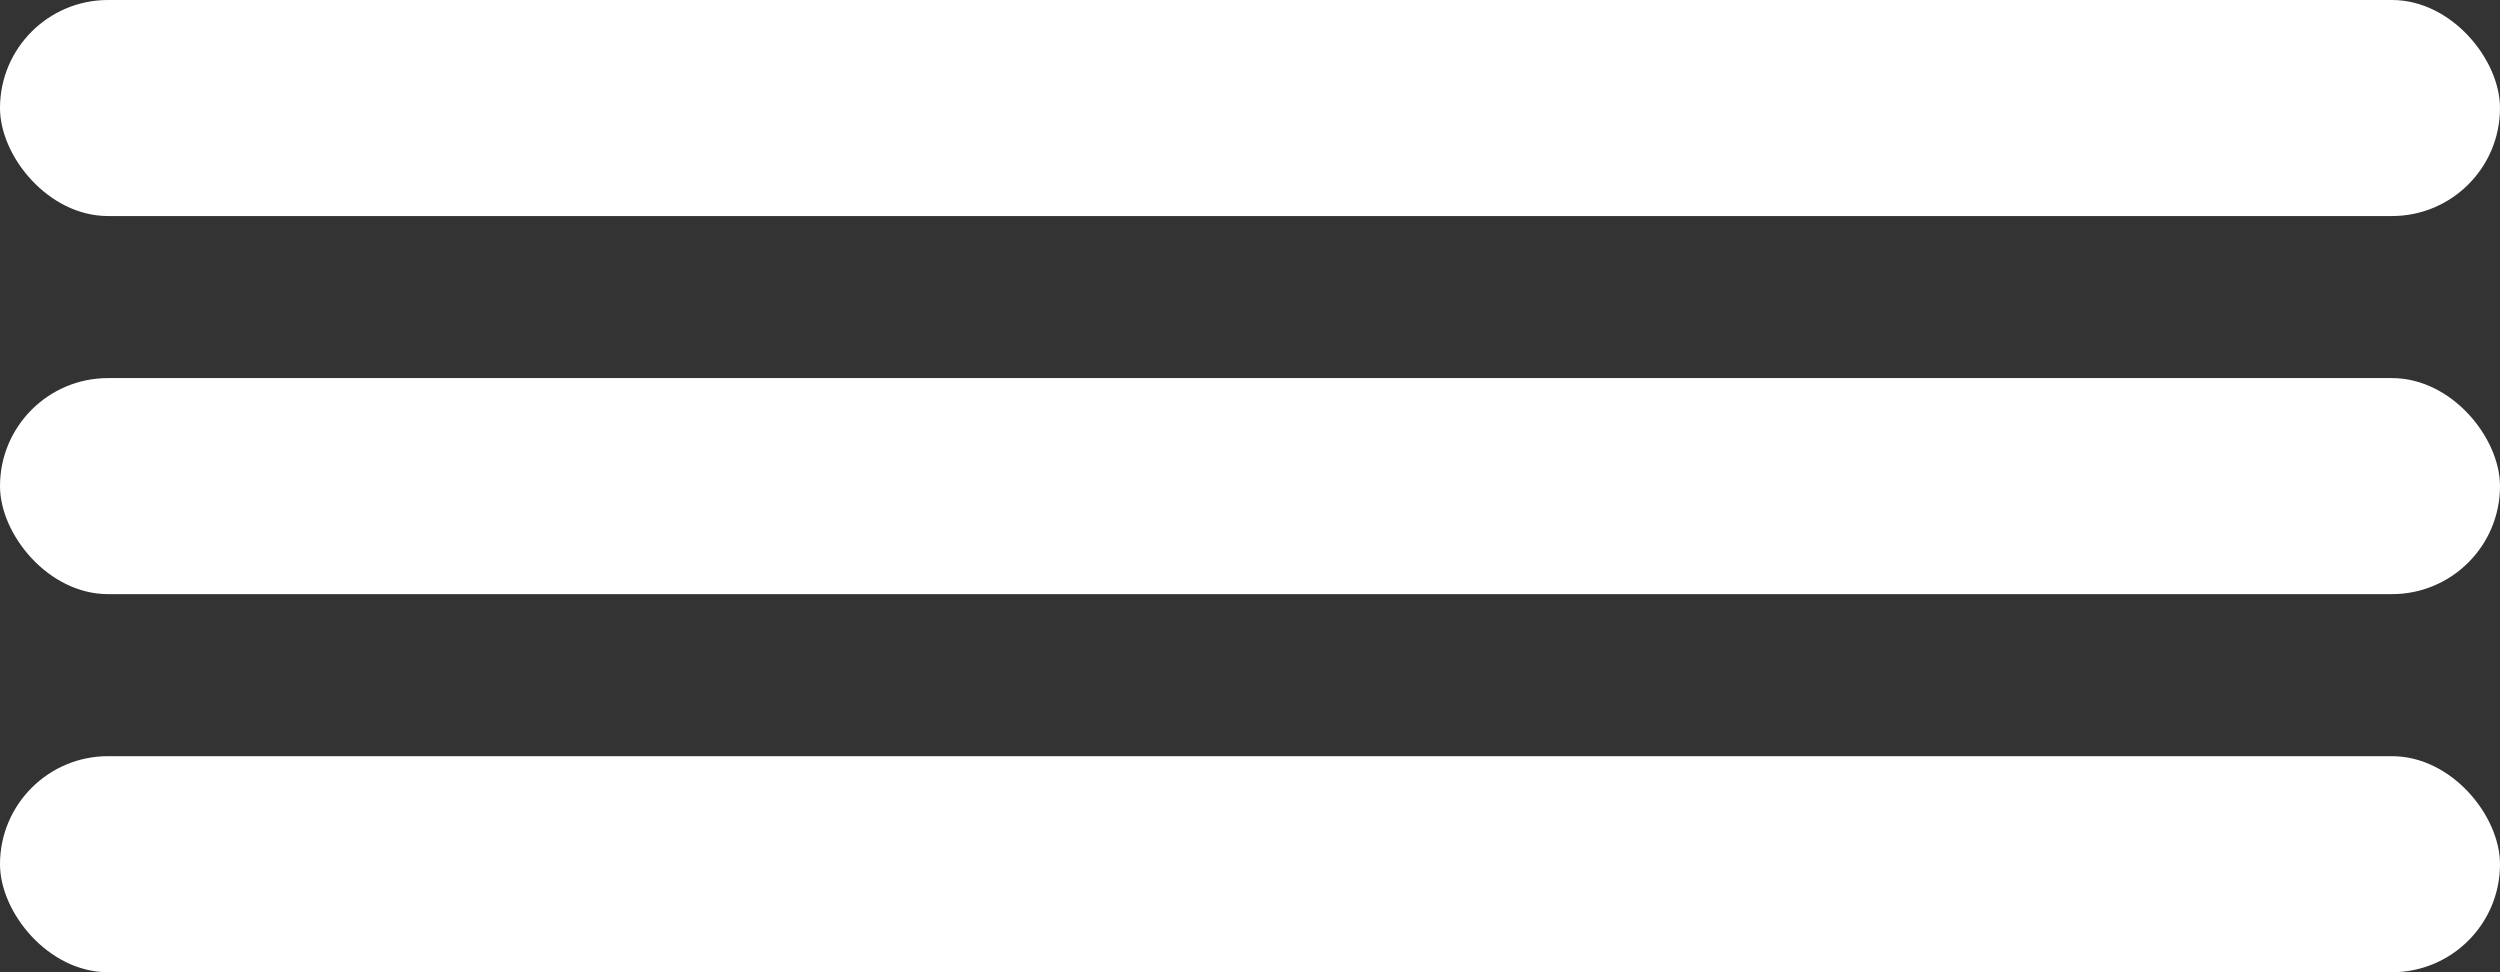
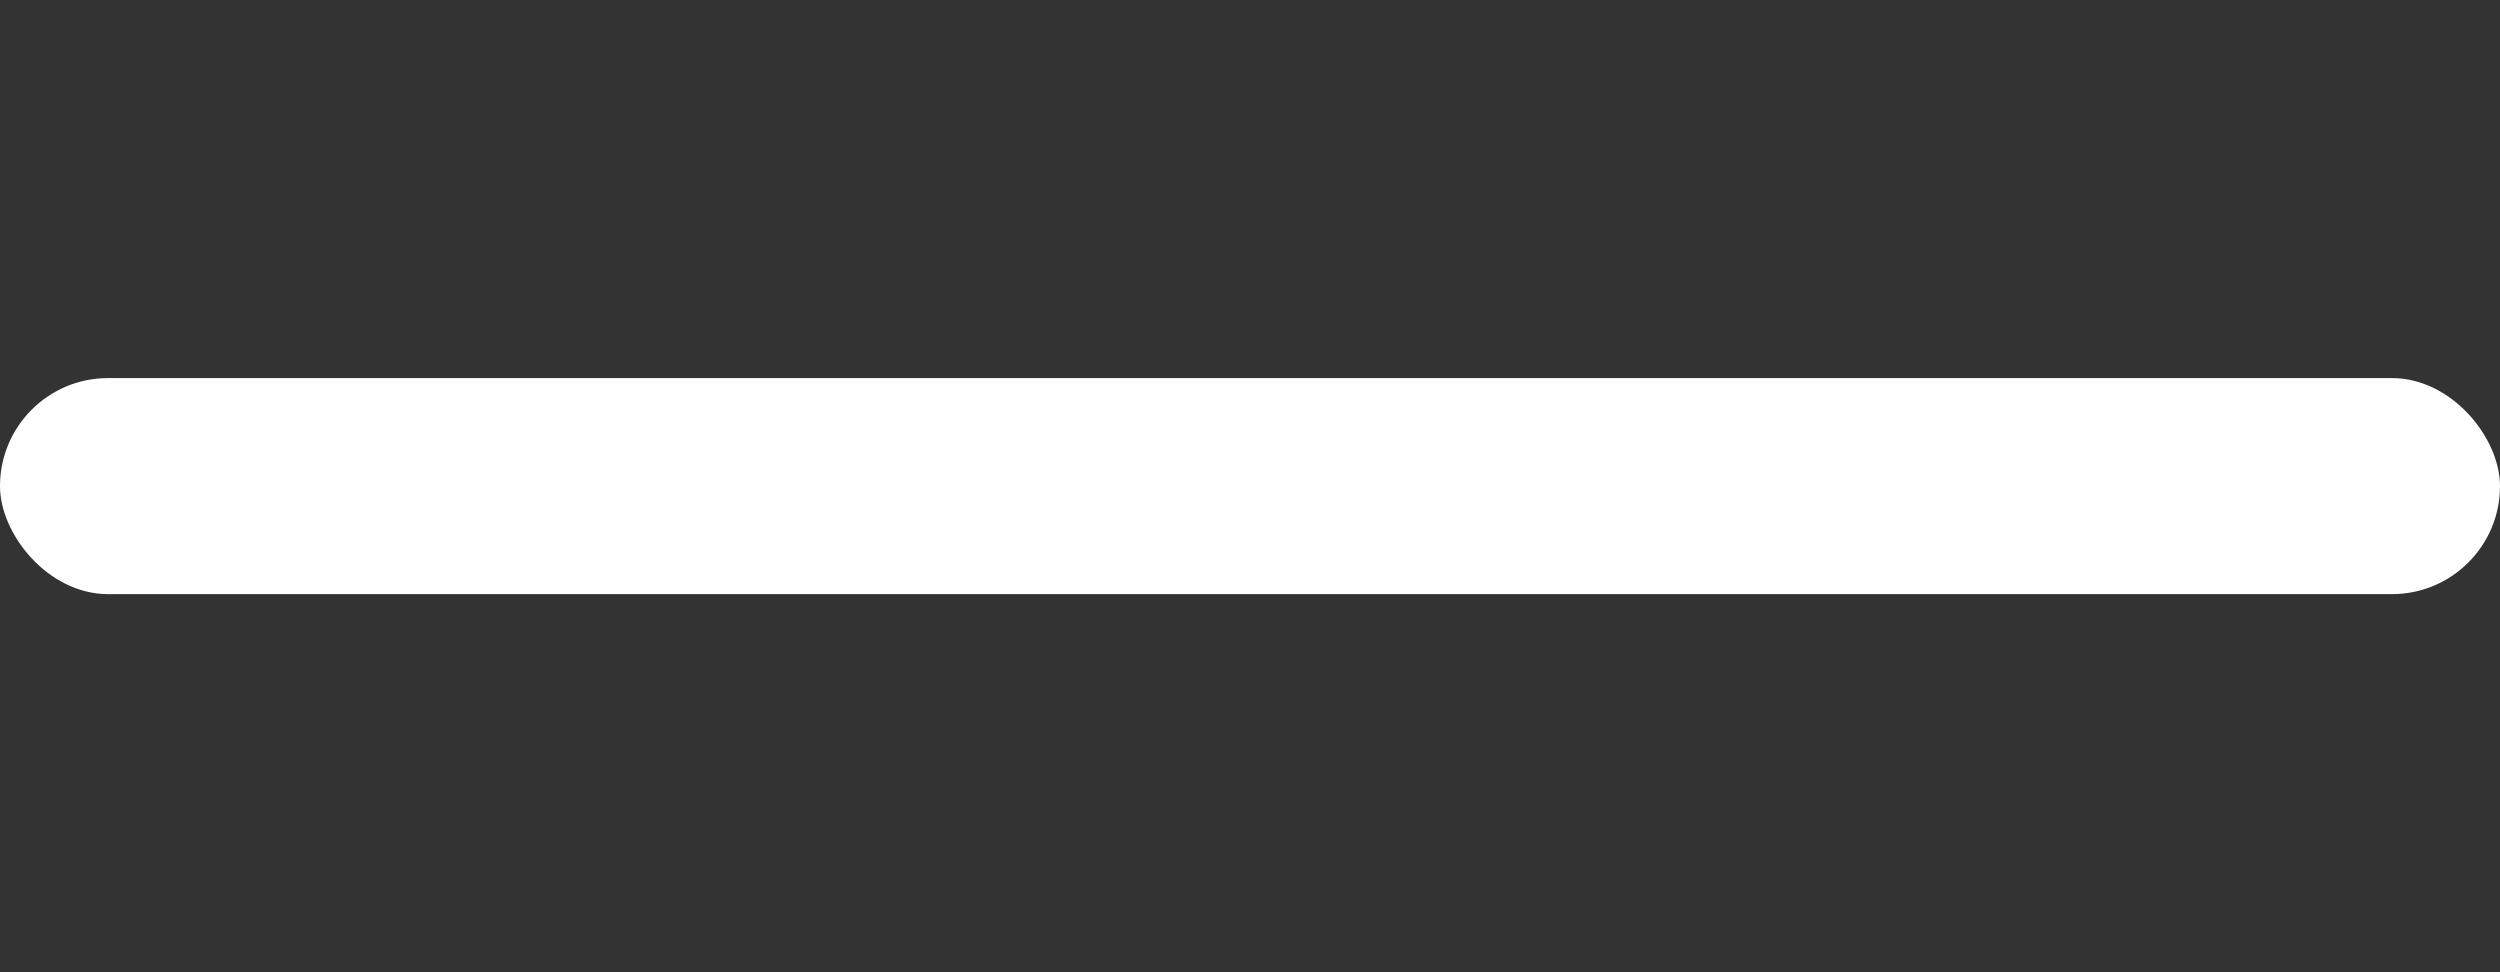
<svg xmlns="http://www.w3.org/2000/svg" width="72" height="28" viewBox="0 0 72 28" fill="none">
  <rect x="0" y="0" width="72" height="28" fill="#333333" stroke="none" />
-   <rect width="72" height="6.222" rx="3.111" fill="white" />
  <rect y="10.889" width="72" height="6.222" rx="3.111" fill="white" />
-   <rect y="21.778" width="72" height="6.222" rx="3.111" fill="white" />
</svg>